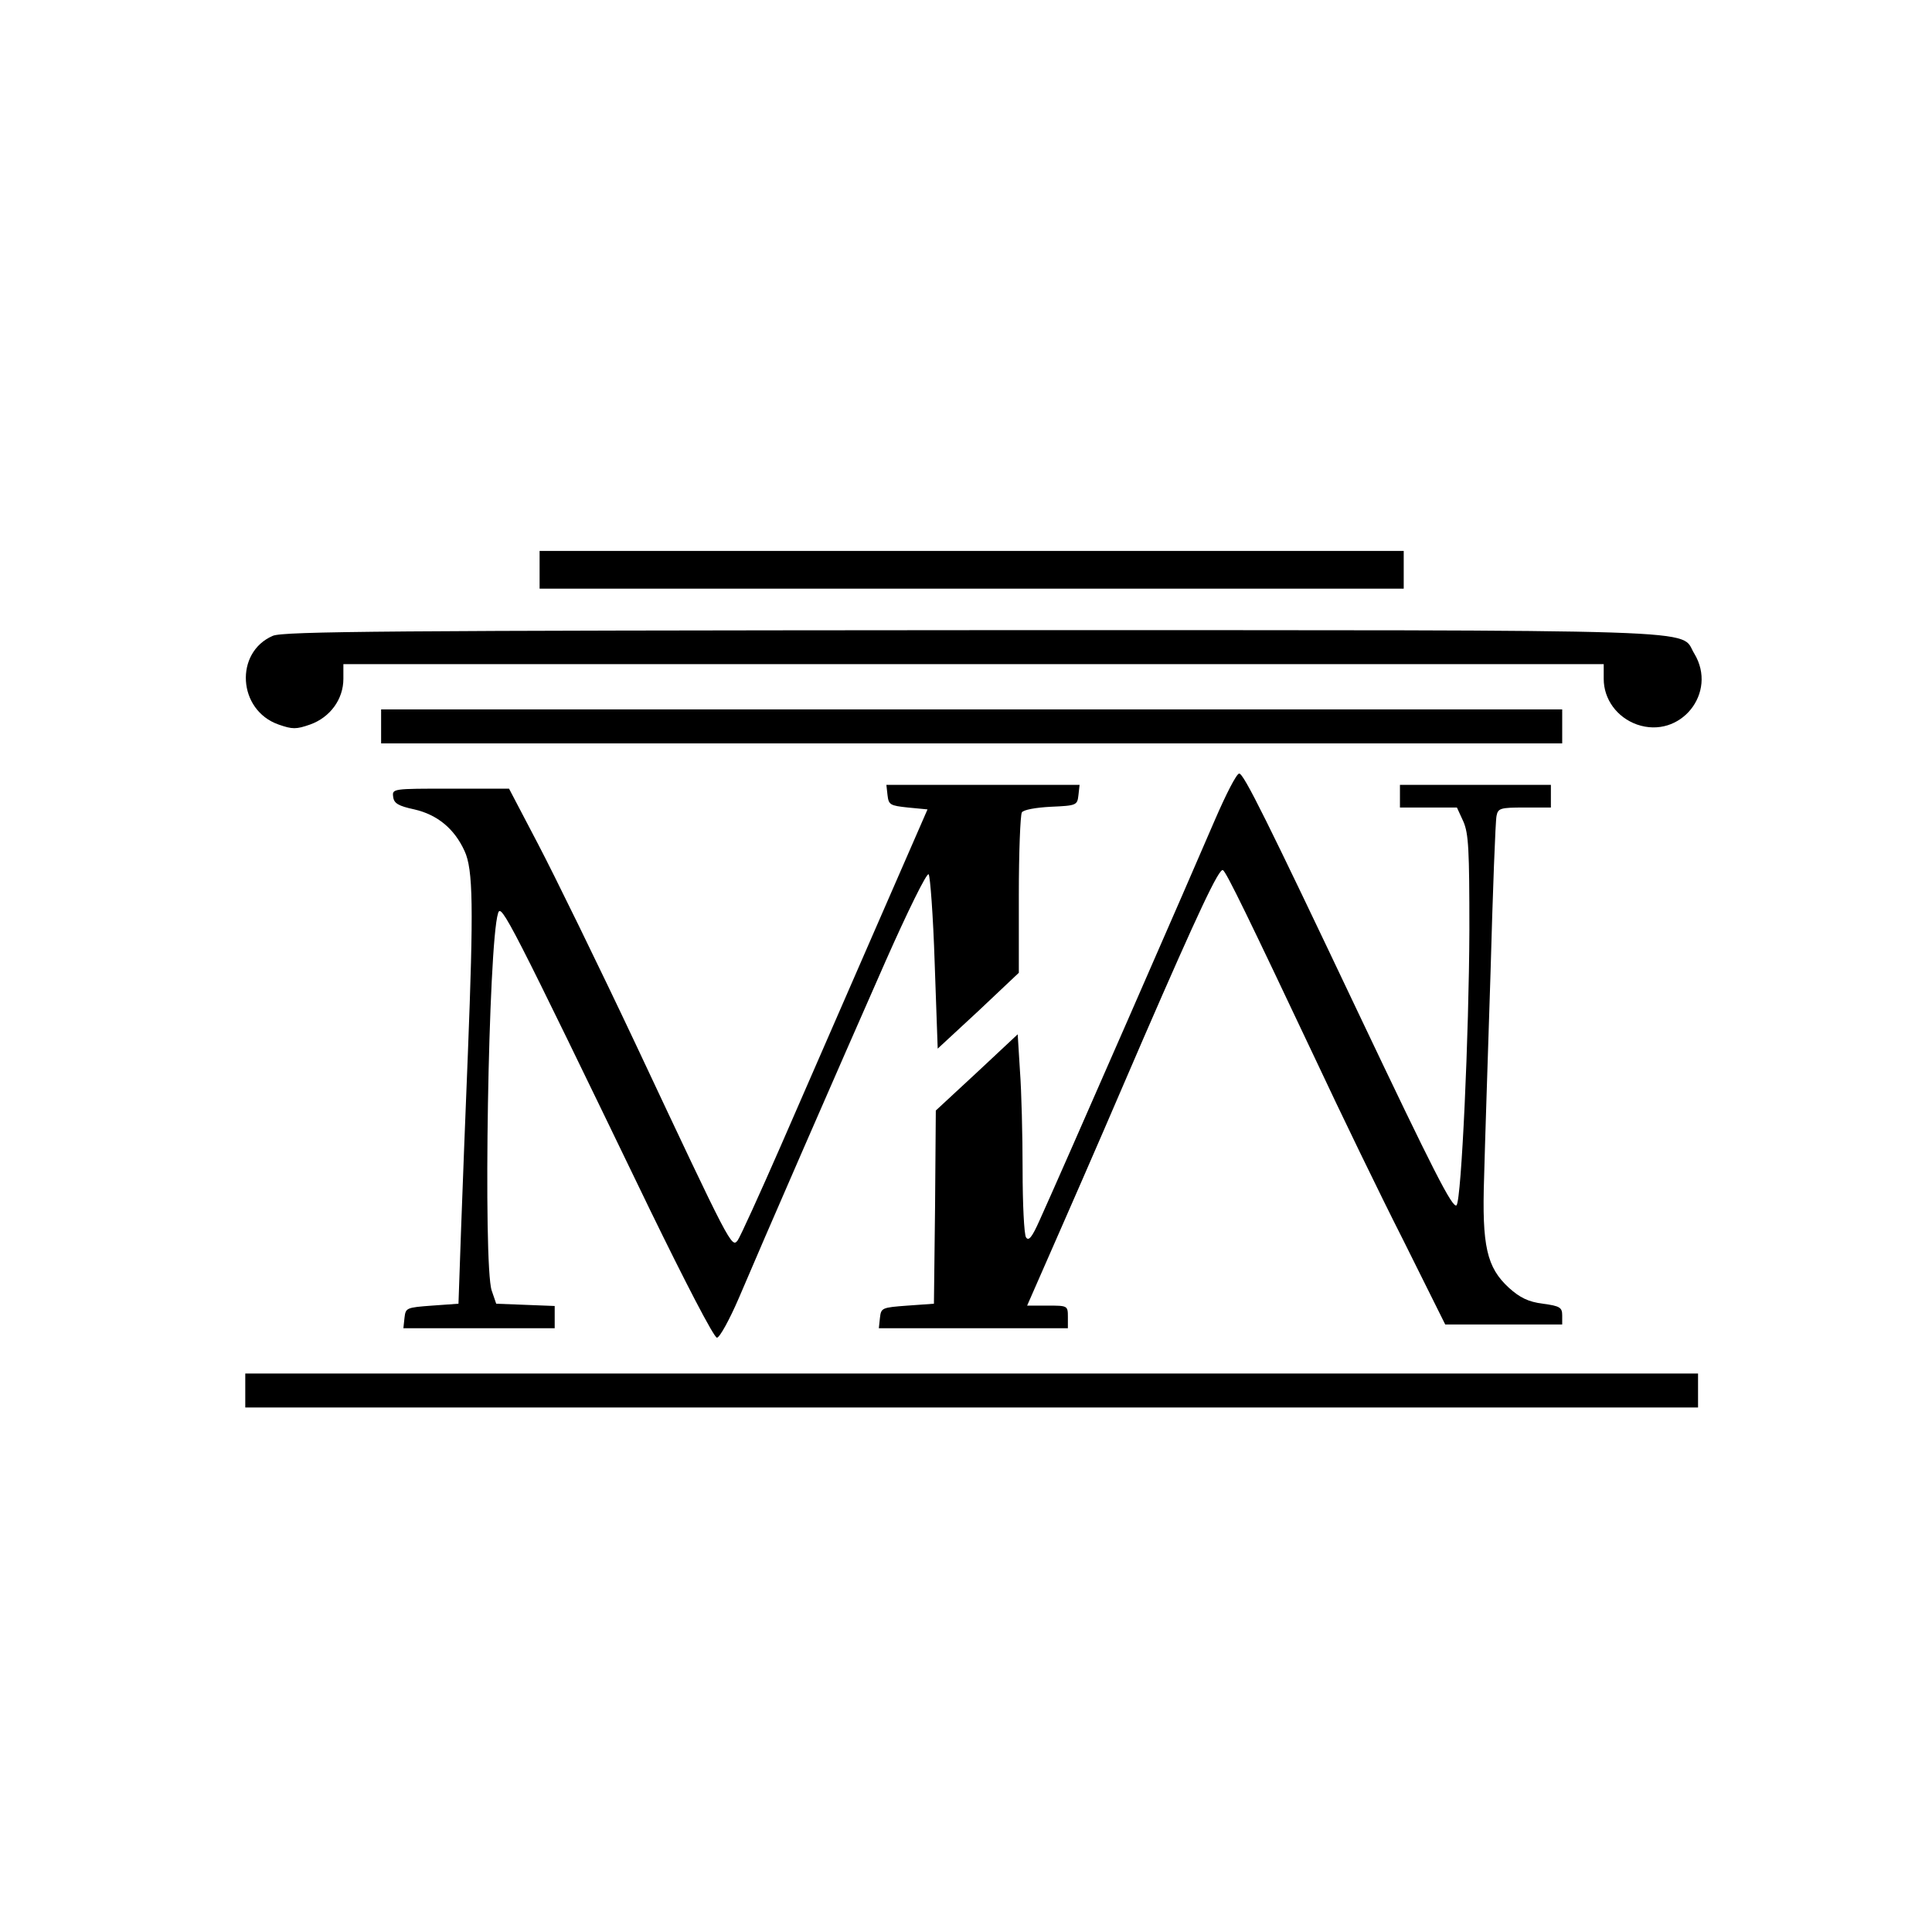
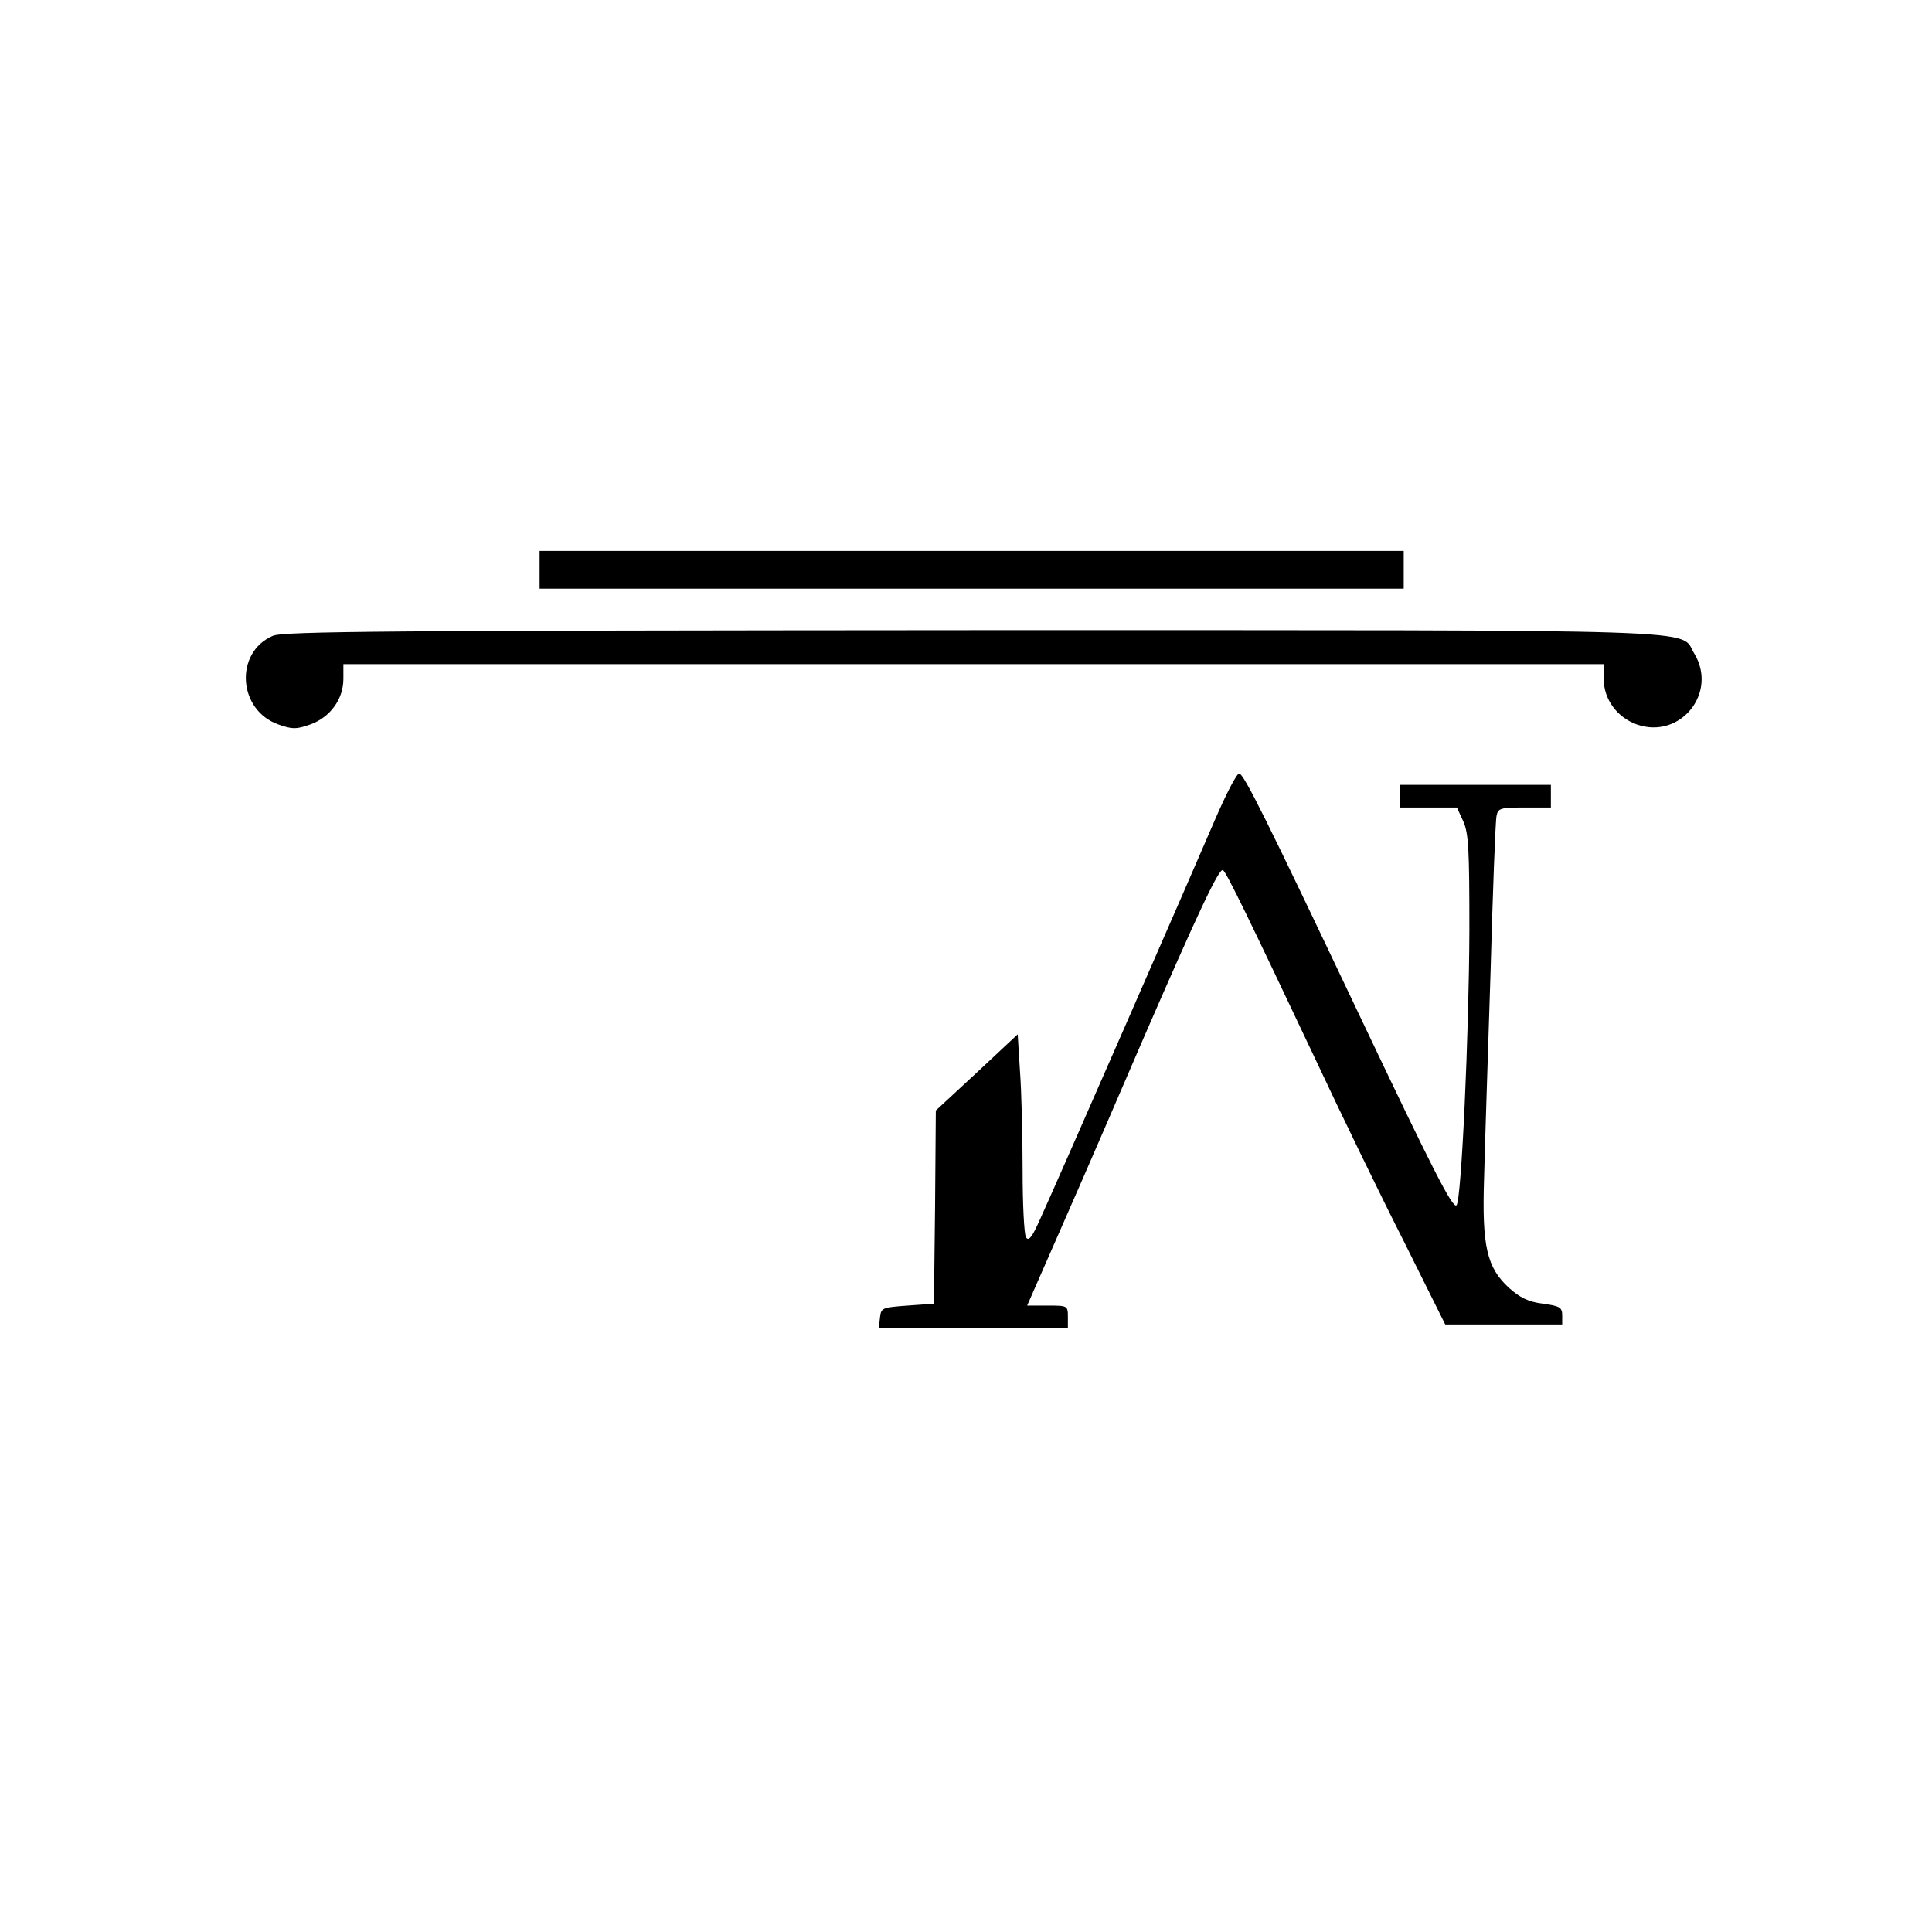
<svg xmlns="http://www.w3.org/2000/svg" version="1.0" width="512pt" height="512pt" viewBox="0 0 512 512" preserveAspectRatio="xMidYMid meet">
  <g transform="translate(0,512) scale(0.1,-0.1)" fill="#000000" stroke="none">
    <path d="M1430 3610 l0 -50 1145 0 1145 0 0 50 0 50 -1145 0 -1145 0 0 -50z" />
    <path d="M723 3435 c-102 -44 -93 -197 15 -235 37 -13 47 -13 84 0 53 19 88 67 88 121 l0 39 1670 0 1670 0 0 -39 c0 -54 35 -102 88 -121 115 -40 215 84 152 188 -41 66 94 62 -1912 62 -1543 -1 -1828 -3 -1855 -15z" />
-     <path d="M1010 3195 l0 -45 1565 0 1565 0 0 45 0 45 -1565 0 -1565 0 0 -45z" />
    <path d="M3220 2948 c-52 -122 -413 -948 -465 -1062 -20 -45 -29 -56 -36 -45 -5 8 -9 88 -9 179 0 91 -3 209 -7 262 l-6 97 -108 -101 -109 -101 -2 -256 -3 -256 -70 -5 c-68 -5 -70 -6 -73 -32 l-3 -28 250 0 251 0 0 30 c0 30 -1 30 -54 30 l-54 0 100 228 c55 125 149 342 209 482 143 329 200 451 210 444 9 -5 70 -131 244 -499 67 -143 172 -360 234 -482 l111 -223 155 0 155 0 0 24 c0 21 -6 25 -51 31 -39 5 -61 16 -90 42 -59 54 -72 111 -66 292 2 80 10 324 17 541 6 217 13 405 16 418 4 20 10 22 74 22 l70 0 0 30 0 30 -200 0 -200 0 0 -30 0 -30 76 0 75 0 17 -37 c14 -32 16 -75 16 -288 -1 -275 -21 -715 -34 -729 -10 -10 -61 90 -260 509 -243 512 -304 635 -316 635 -7 0 -35 -55 -64 -122z" />
-     <path d="M2352 3013 c3 -26 7 -28 54 -33 l52 -5 -144 -330 c-79 -181 -189 -434 -245 -562 -56 -128 -107 -240 -114 -250 -16 -21 -18 -17 -269 517 -100 212 -217 451 -260 533 l-77 147 -155 0 c-154 0 -155 0 -152 -22 2 -17 14 -24 56 -33 61 -14 106 -51 133 -110 23 -49 24 -150 9 -535 -6 -146 -14 -355 -18 -465 l-7 -200 -70 -5 c-68 -5 -70 -6 -73 -32 l-3 -28 200 0 201 0 0 30 0 29 -77 3 -78 3 -12 35 c-23 68 -9 920 17 1000 8 27 29 -13 402 -785 93 -191 170 -340 178 -340 7 0 33 47 58 105 61 144 262 605 389 893 58 131 109 235 114 230 4 -4 12 -110 16 -235 l8 -227 108 100 107 101 0 206 c0 114 4 212 8 219 4 7 37 13 77 15 68 3 70 4 73 31 l3 27 -256 0 -256 0 3 -27z" />
-     <path d="M650 1435 l0 -45 1925 0 1925 0 0 45 0 45 -1925 0 -1925 0 0 -45z" />
  </g>
</svg>